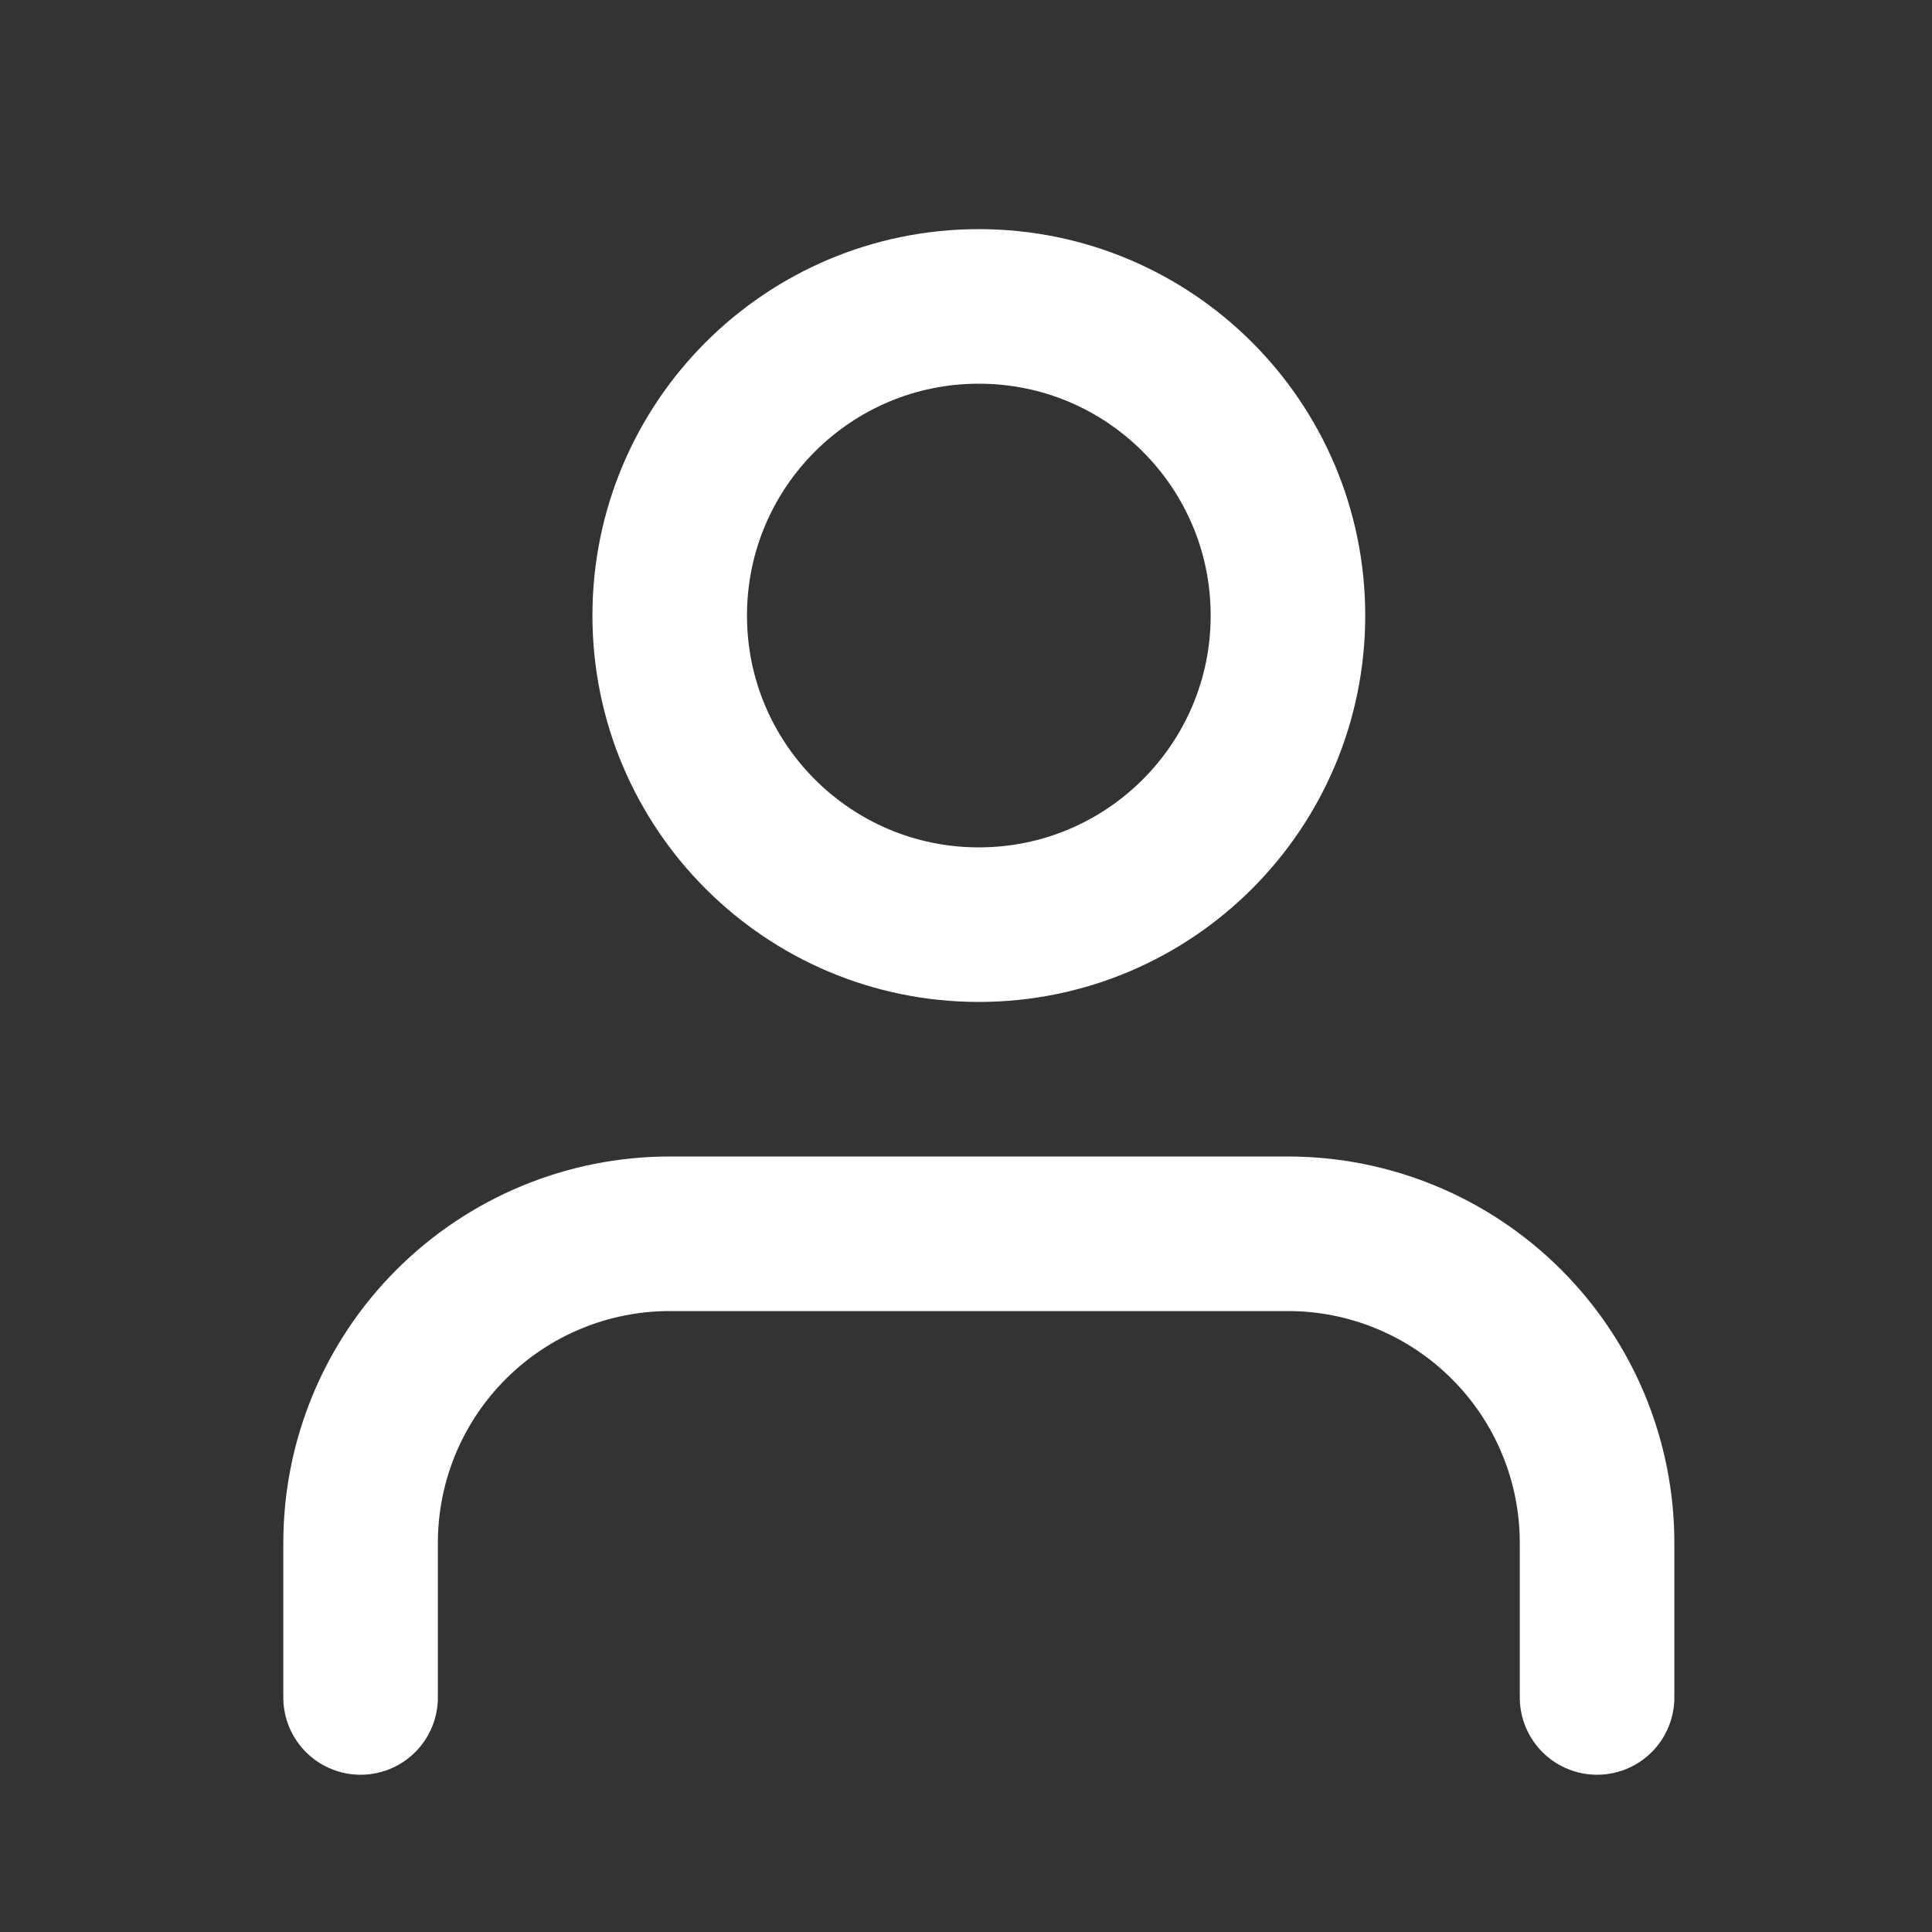
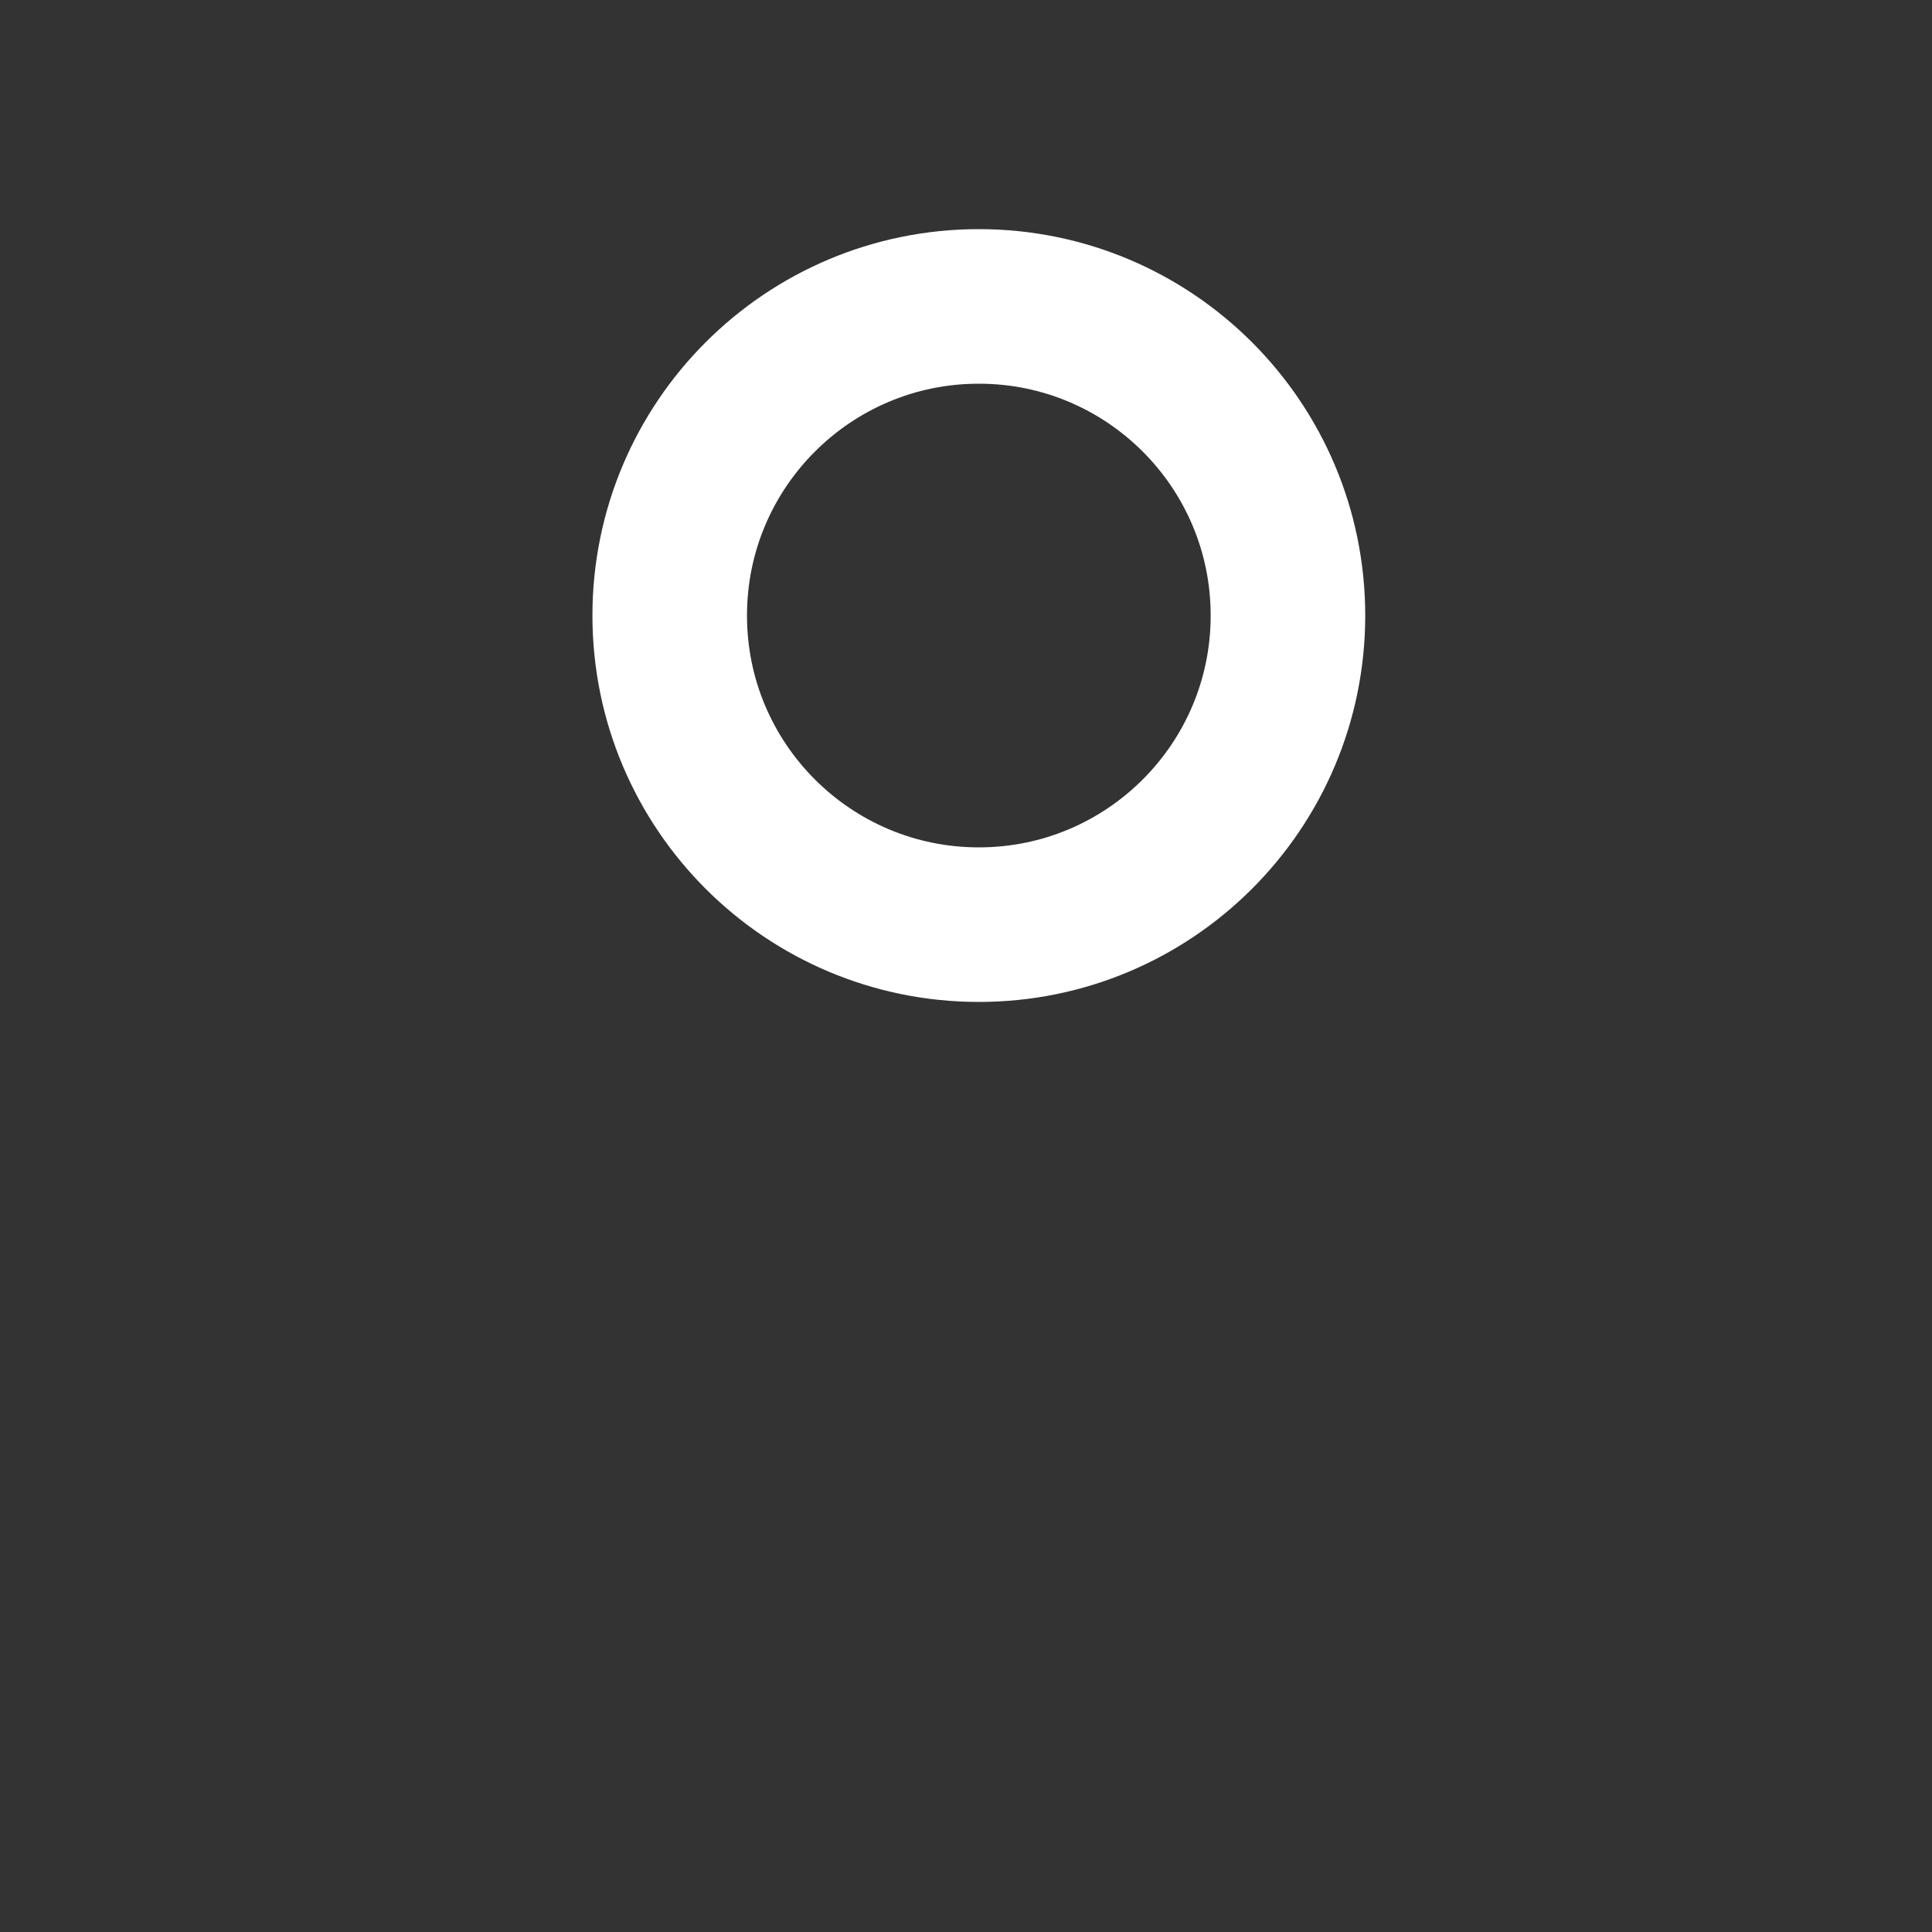
<svg xmlns="http://www.w3.org/2000/svg" width="25" height="25" viewBox="0 0 25 25" fill="none">
  <rect x="0" y="0" width="25" height="25" fill="#333333" stroke="none" />
-   <path d="M20.666 21.965V19.965C20.666 18.904 20.245 17.887 19.494 17.137C18.744 16.387 17.727 15.965 16.666 15.965H8.666C7.605 15.965 6.588 16.387 5.838 17.137C5.087 17.887 4.666 18.904 4.666 19.965V21.965" stroke="white" stroke-width="2" stroke-linecap="round" stroke-linejoin="round" />
  <path d="M12.666 11.965C14.875 11.965 16.666 10.174 16.666 7.965C16.666 5.756 14.875 3.965 12.666 3.965C10.457 3.965 8.666 5.756 8.666 7.965C8.666 10.174 10.457 11.965 12.666 11.965Z" stroke="white" stroke-width="2" stroke-linecap="round" stroke-linejoin="round" />
</svg>